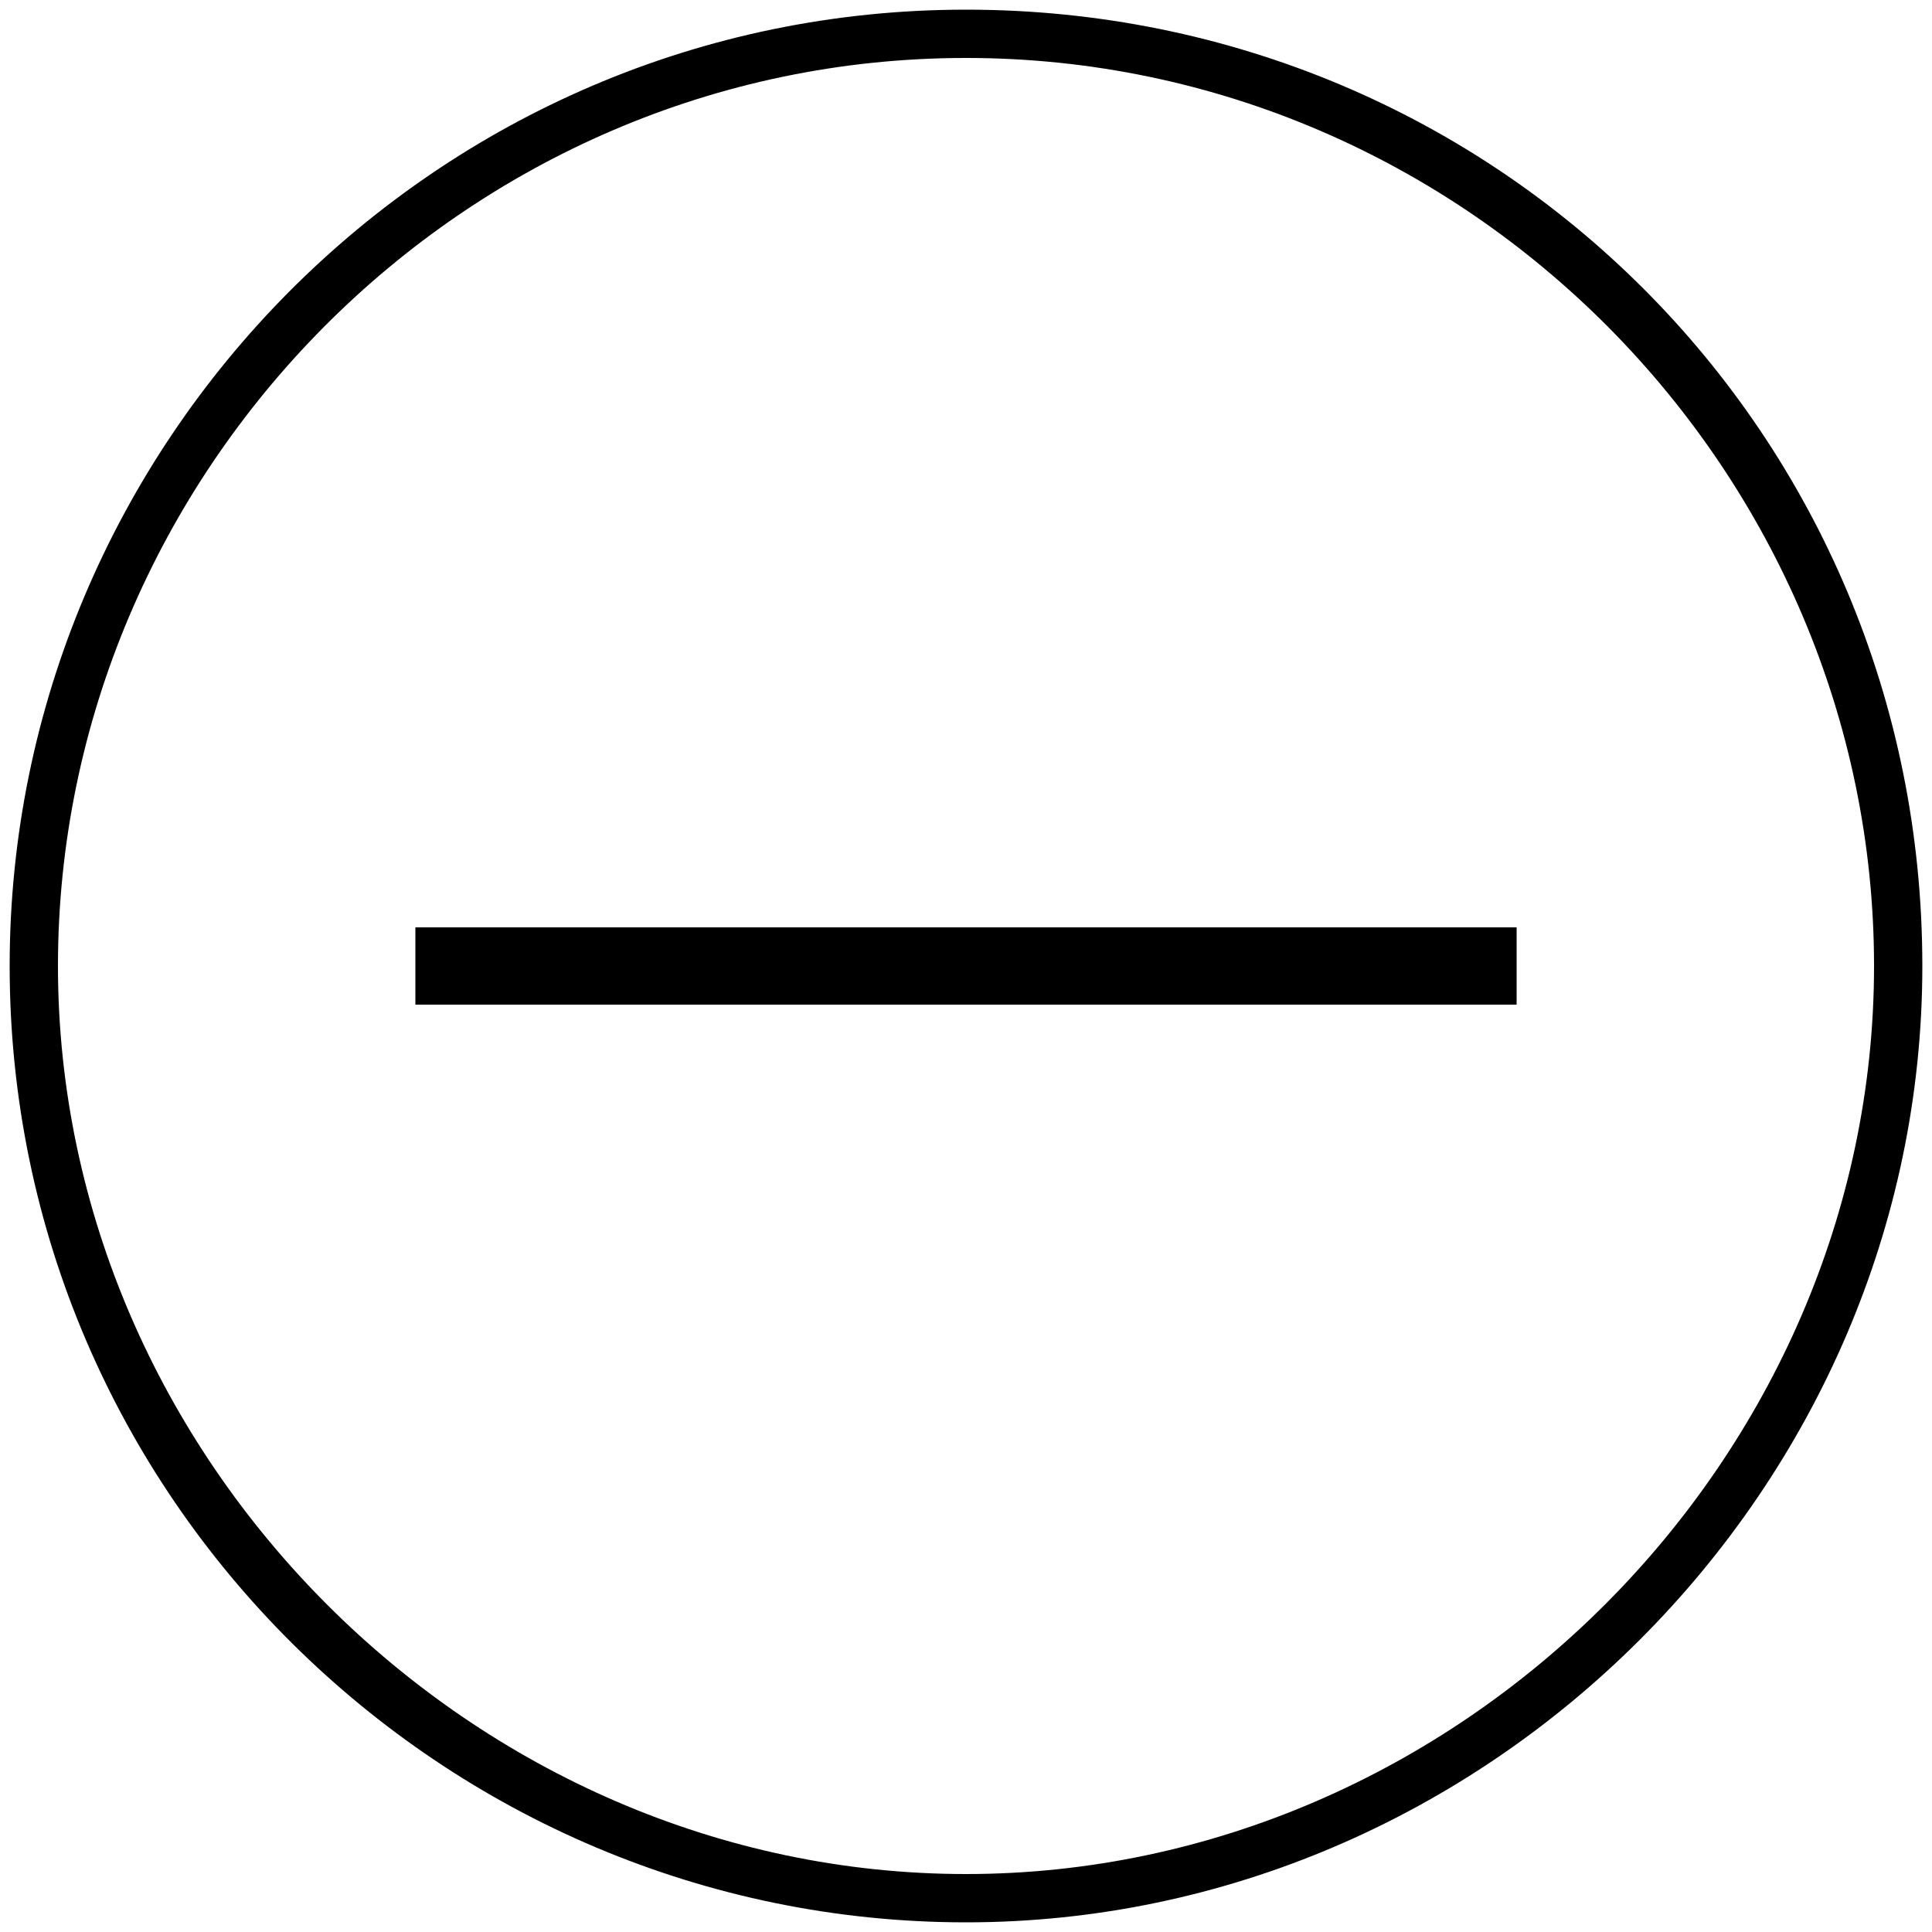
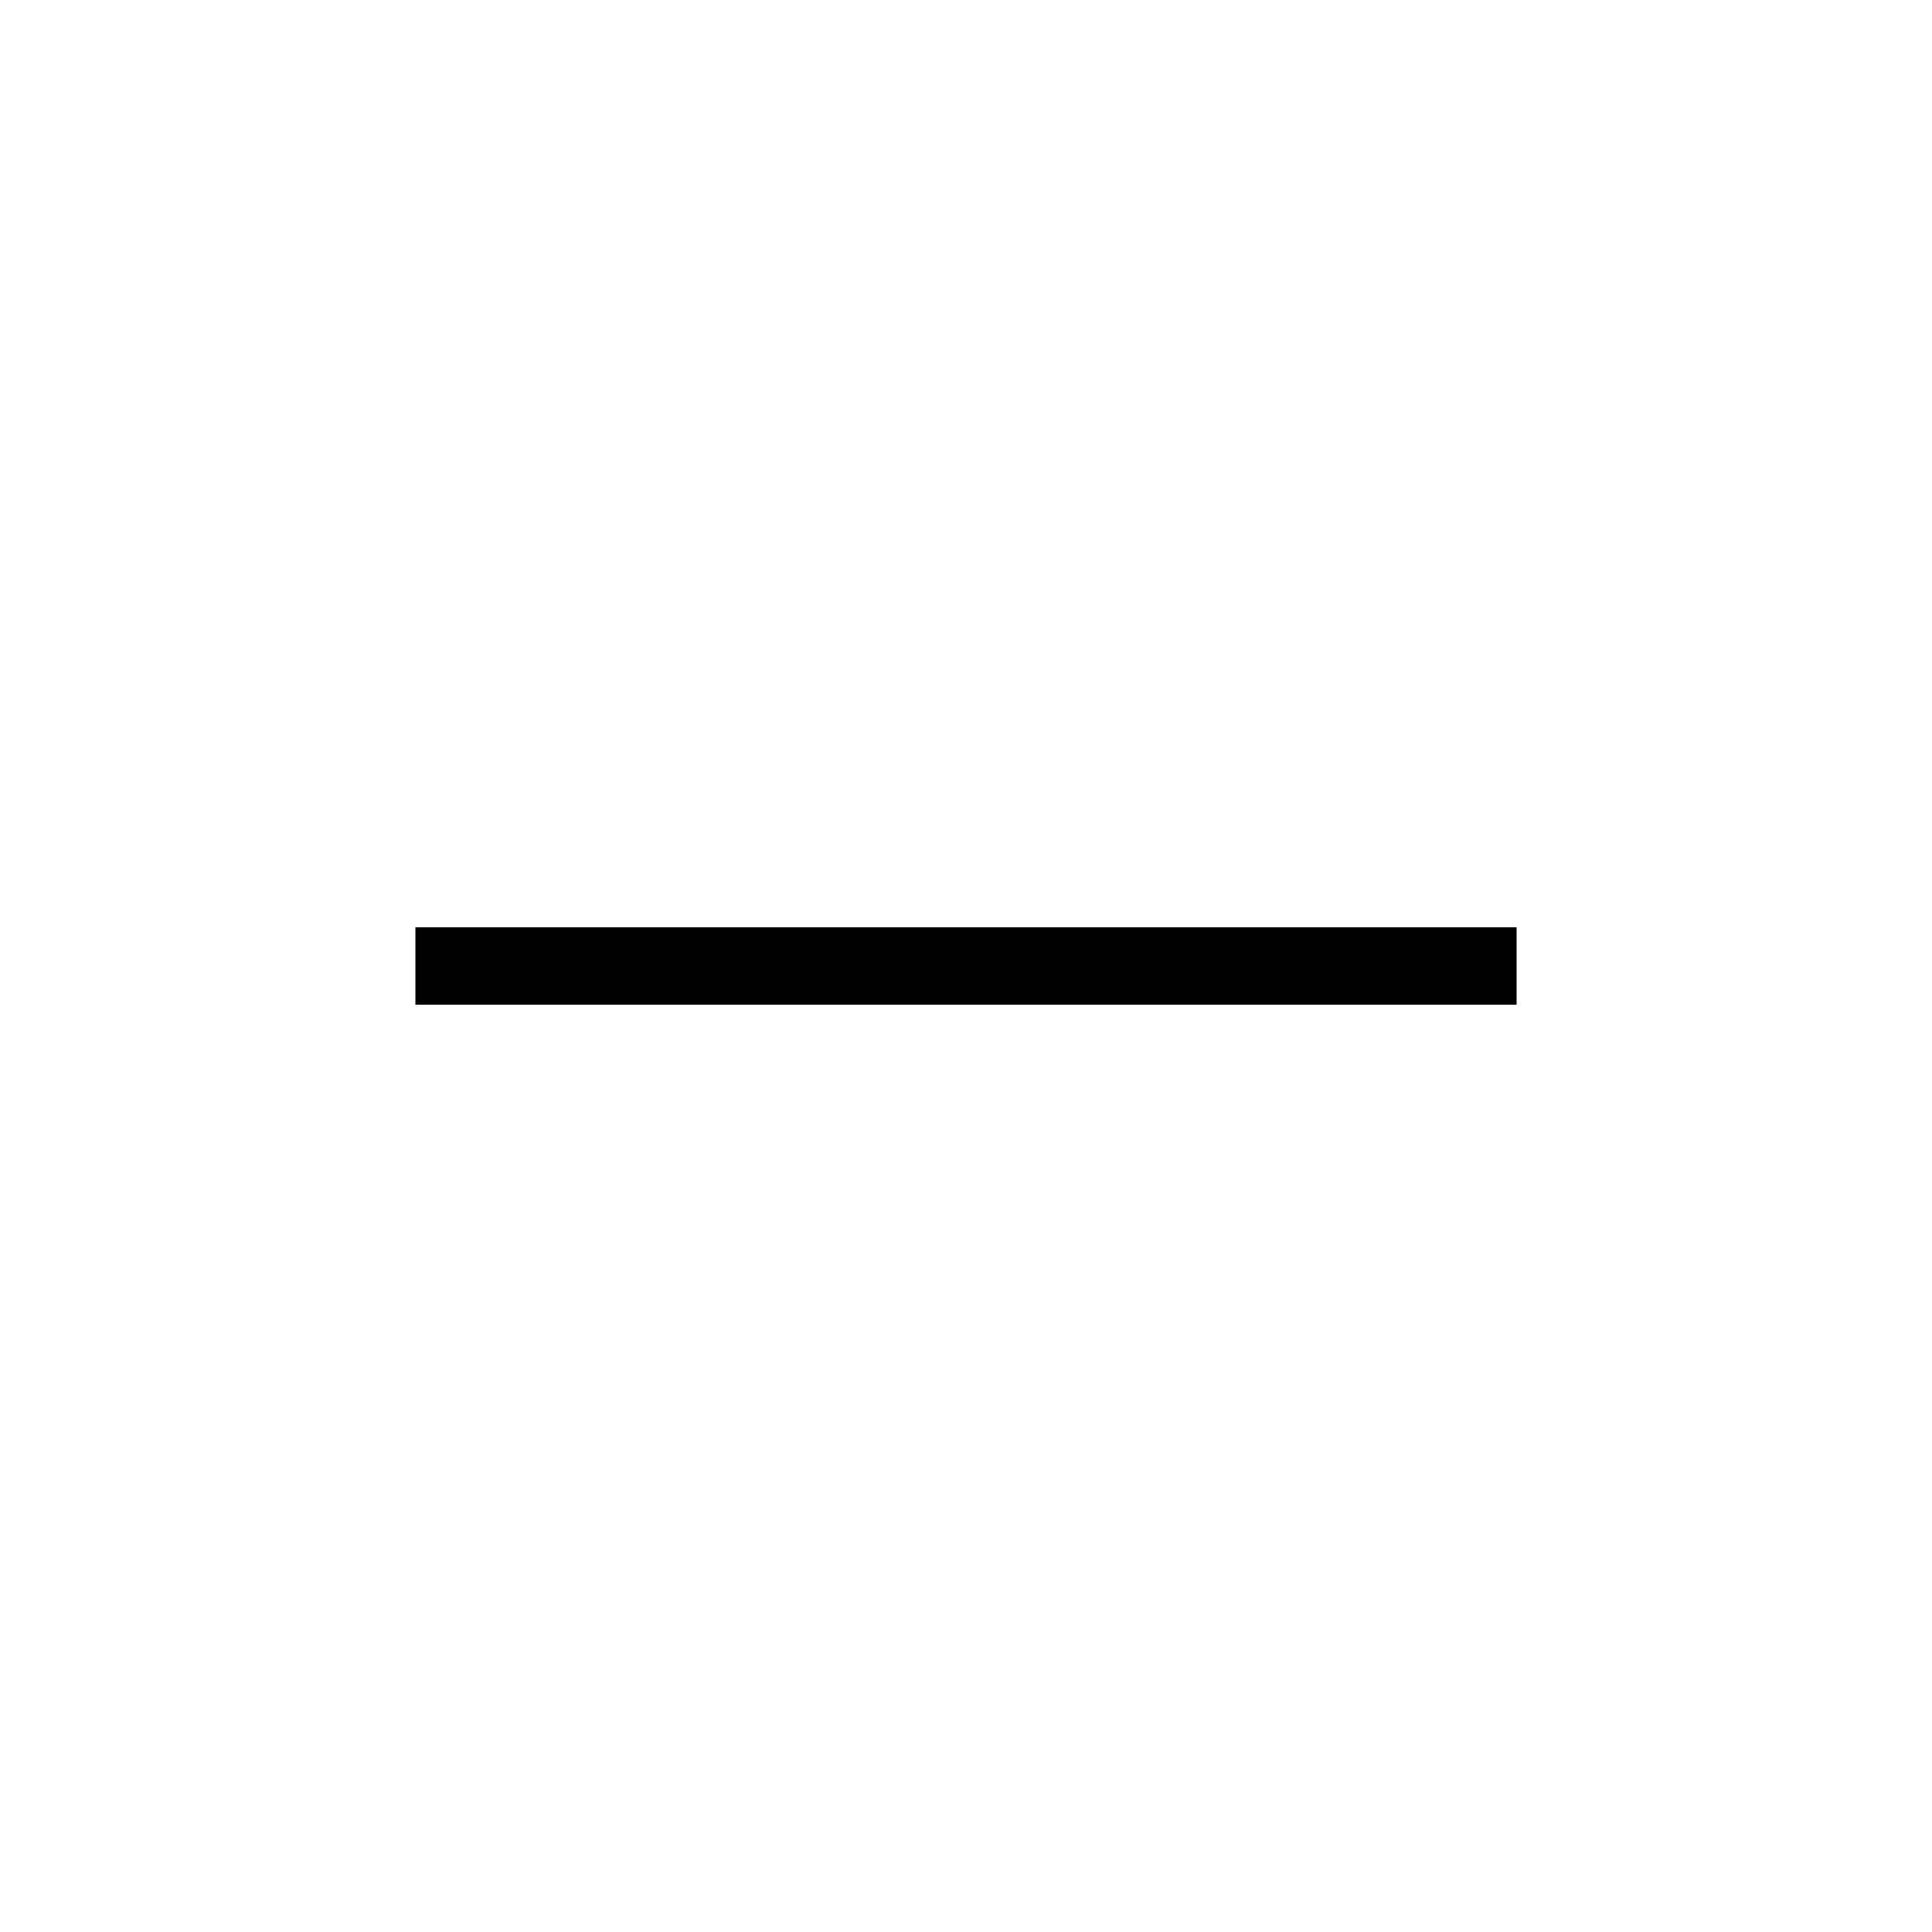
<svg xmlns="http://www.w3.org/2000/svg" version="1.0" id="Warstwa_1" x="0px" y="0px" width="20px" height="20px" viewBox="0 0 20 20" style="enable-background:new 0 0 20 20;" xml:space="preserve">
  <g>
-     <path d="M10,19.9c-5.4,0-9.9-4.4-9.9-9.9c0-5.4,4.4-9.9,9.9-9.9s9.9,4.4,9.9,9.9C19.9,15.4,15.4,19.9,10,19.9z M10,0.6   c-5.2,0-9.4,4.3-9.4,9.4s4.3,9.4,9.4,9.4s9.4-4.3,9.4-9.4S15.2,0.6,10,0.6z" />
-   </g>
+     </g>
  <g>
    <rect x="4.3" y="9.6" width="11.4" height="0.8" />
  </g>
</svg>